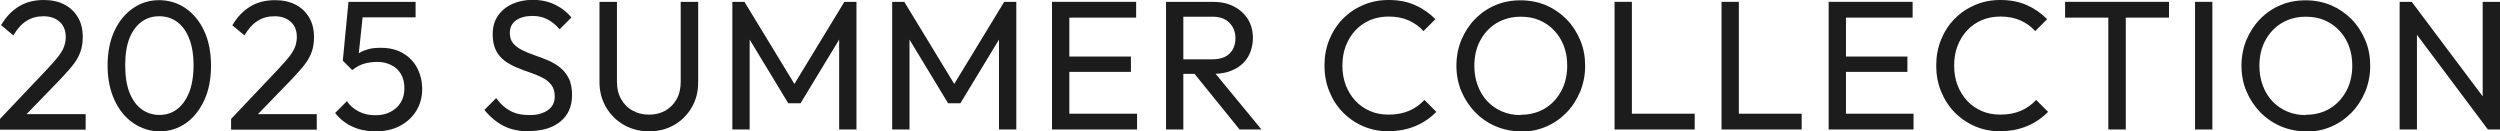
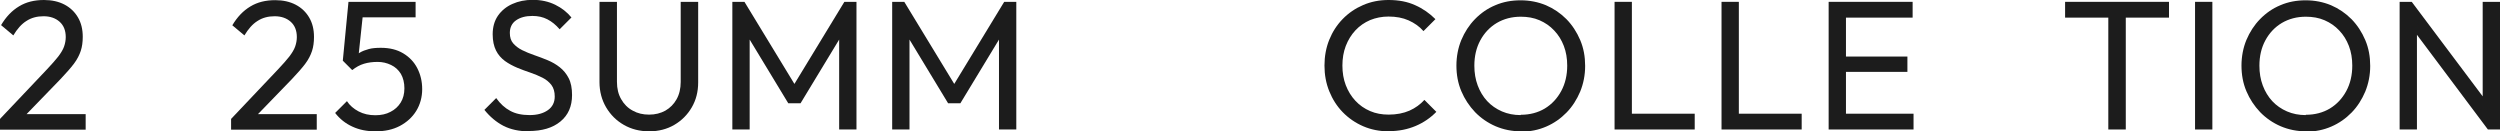
<svg xmlns="http://www.w3.org/2000/svg" id="_レイヤー_2" data-name="レイヤー_2" viewBox="0 0 163.14 8.57">
  <defs>
    <style>
      .cls-1 {
        fill: #1c1c1c;
      }
    </style>
  </defs>
  <g id="design">
    <g>
      <path class="cls-1" d="M0,7.76l3.07-3.24c.3-.32.55-.6.73-.83.18-.24.31-.45.38-.65.07-.2.11-.41.11-.62,0-.42-.13-.76-.4-1-.27-.24-.62-.36-1.05-.36s-.8.1-1.12.31c-.32.2-.6.52-.85.94L.07,1.64C.39,1.1.78.69,1.25.41c.46-.28,1-.41,1.62-.41.51,0,.96.1,1.34.3.38.2.67.48.88.84.21.36.31.78.31,1.26,0,.34-.04.65-.13.92s-.23.55-.44.83c-.21.28-.51.62-.88,1.01l-2.48,2.56-1.46.04ZM0,8.45v-.68l.96-.32h4.63v1.01H0Z" />
-       <path class="cls-1" d="M10.42,8.57c-.62,0-1.19-.18-1.71-.53s-.93-.85-1.23-1.49c-.3-.64-.46-1.4-.46-2.27s.15-1.63.45-2.27c.3-.64.71-1.13,1.22-1.48.51-.35,1.08-.52,1.69-.52s1.2.17,1.72.52c.51.35.92.84,1.22,1.48.3.64.45,1.4.45,2.28s-.15,1.63-.45,2.27c-.3.64-.7,1.14-1.21,1.49-.51.35-1.07.52-1.69.52ZM10.39,7.5c.44,0,.83-.12,1.16-.37.33-.24.59-.61.79-1.09.19-.48.29-1.07.29-1.78s-.1-1.28-.29-1.76c-.19-.48-.46-.84-.79-1.08-.34-.24-.72-.36-1.16-.36s-.82.12-1.15.36-.6.6-.79,1.07c-.19.48-.28,1.07-.28,1.77s.09,1.3.28,1.78c.19.48.45.84.79,1.09.34.24.72.37,1.16.37Z" />
      <path class="cls-1" d="M15.08,7.76l3.07-3.24c.3-.32.55-.6.73-.83.18-.24.31-.45.38-.65.07-.2.11-.41.11-.62,0-.42-.13-.76-.4-1-.27-.24-.62-.36-1.05-.36s-.8.1-1.12.31c-.32.2-.6.52-.85.94l-.79-.66c.32-.54.71-.95,1.18-1.23.46-.28,1-.41,1.62-.41.51,0,.96.1,1.34.3.38.2.67.48.88.84.21.36.31.78.31,1.26,0,.34-.04.65-.13.92s-.23.55-.44.83c-.21.28-.51.62-.88,1.01l-2.48,2.56-1.46.04ZM15.08,8.45v-.68l.96-.32h4.63v1.01h-5.59Z" />
      <path class="cls-1" d="M24.5,8.57c-.56,0-1.06-.1-1.51-.31-.44-.2-.82-.5-1.12-.89l.77-.77c.18.28.44.5.76.67s.69.25,1.09.25c.38,0,.71-.07.99-.22.28-.14.51-.35.67-.61.16-.26.24-.57.24-.93s-.08-.68-.23-.94c-.16-.26-.37-.45-.64-.58-.27-.13-.56-.2-.88-.2s-.63.04-.89.12c-.27.08-.52.22-.76.41v-.72c.15-.17.3-.3.48-.41s.38-.18.6-.24c.22-.06.48-.08.78-.08.58,0,1.06.12,1.46.36.4.24.71.56.92.97.21.41.32.86.32,1.37s-.13,1-.39,1.42c-.26.42-.62.74-1.07.98-.46.24-.98.35-1.57.35ZM22.98,4.57l-.61-.61.37-3.84h1.03l-.42,3.95-.37.5ZM22.97,1.13l-.23-1.01h4.38v1.01h-4.15Z" />
      <path class="cls-1" d="M34.52,8.57c-.65,0-1.2-.12-1.67-.36-.46-.24-.88-.59-1.24-1.04l.77-.77c.26.37.57.65.91.83.34.19.77.28,1.27.28s.89-.11,1.19-.32.45-.51.45-.89c0-.31-.07-.56-.22-.76-.15-.19-.34-.35-.58-.47s-.5-.23-.79-.33-.58-.2-.86-.32-.55-.26-.8-.44c-.24-.18-.44-.4-.58-.68-.14-.28-.22-.63-.22-1.06,0-.47.11-.87.34-1.21.23-.33.54-.59.94-.77s.84-.27,1.34-.27c.54,0,1.03.11,1.46.32.43.21.78.49,1.06.83l-.77.77c-.25-.29-.51-.5-.8-.65s-.61-.22-.98-.22c-.45,0-.8.1-1.07.29s-.4.47-.4.82c0,.28.07.51.22.68s.34.32.58.44c.24.12.51.23.8.33.29.1.58.21.87.33.29.12.55.27.79.46s.43.42.58.71c.15.29.22.66.22,1.1,0,.74-.25,1.31-.76,1.73s-1.2.62-2.07.62Z" />
      <path class="cls-1" d="M42.37,8.57c-.62,0-1.17-.14-1.66-.42-.49-.28-.87-.66-1.16-1.15-.28-.48-.43-1.03-.43-1.64V.12h1.14v5.22c0,.44.09.82.28,1.14.18.32.43.57.75.74.32.18.67.26,1.07.26s.75-.09,1.06-.26c.31-.18.55-.42.73-.74.18-.32.27-.7.27-1.13V.12h1.14v5.26c0,.61-.14,1.15-.42,1.63s-.66.86-1.14,1.14c-.48.28-1.03.42-1.64.42Z" />
      <path class="cls-1" d="M47.79,8.45V.12h.79l3.53,5.8h-.54L55.1.12h.79v8.33h-1.13V2.1l.25.07-2.77,4.57h-.8l-2.77-4.57.25-.07v6.35h-1.13Z" />
      <path class="cls-1" d="M58.22,8.45V.12h.79l3.53,5.8h-.54L65.53.12h.79v8.33h-1.13V2.1l.25.07-2.77,4.57h-.8l-2.77-4.57.25-.07v6.35h-1.13Z" />
-       <path class="cls-1" d="M68.65,8.45V.12h1.13v8.33h-1.13ZM69.42,1.15V.12h4.72v1.03h-4.72ZM69.42,4.69v-1h4.38v1h-4.38ZM69.42,8.45v-1.03h4.78v1.03h-4.78Z" />
-       <path class="cls-1" d="M76.09,8.45V.12h1.13v8.33h-1.13ZM76.85,4.82v-.95h2.26c.49,0,.86-.12,1.12-.37.26-.25.39-.58.39-1.01,0-.4-.13-.73-.39-1s-.63-.4-1.11-.4h-2.27V.12h2.3c.53,0,.99.1,1.38.31.39.2.69.48.91.83.21.35.32.76.32,1.21s-.11.88-.32,1.24c-.21.35-.51.63-.91.82-.39.2-.85.29-1.38.29h-2.3ZM80.89,8.45l-3.02-3.73,1.07-.37,3.38,4.1h-1.43Z" />
      <path class="cls-1" d="M90.63,8.57c-.6,0-1.16-.11-1.67-.33s-.96-.53-1.34-.92c-.38-.39-.67-.85-.88-1.37-.21-.52-.31-1.08-.31-1.67s.1-1.16.31-1.68.5-.97.88-1.36c.38-.39.82-.69,1.33-.91s1.06-.33,1.66-.33c.66,0,1.24.11,1.74.34.5.22.94.53,1.32.91l-.78.78c-.26-.3-.59-.53-.97-.7-.38-.17-.82-.25-1.31-.25-.43,0-.83.08-1.2.23-.37.16-.69.38-.96.67-.27.29-.48.63-.63,1.02-.15.39-.22.82-.22,1.28s.07.89.22,1.28c.15.39.36.73.63,1.02.27.29.59.51.96.67.37.16.77.23,1.21.23.52,0,.97-.09,1.36-.26.38-.17.71-.41.97-.7l.78.78c-.38.39-.83.7-1.35.92-.52.22-1.1.34-1.75.34Z" />
      <path class="cls-1" d="M99.26,8.57c-.59,0-1.14-.11-1.66-.33-.51-.22-.96-.53-1.34-.92-.38-.4-.68-.85-.9-1.37-.22-.52-.32-1.08-.32-1.67s.11-1.16.32-1.67c.22-.52.51-.97.89-1.36.38-.39.82-.7,1.33-.91.51-.22,1.06-.32,1.65-.32s1.14.11,1.65.32c.51.22.95.52,1.34.91.38.39.68.85.9,1.37.22.52.32,1.08.32,1.68s-.11,1.15-.32,1.67c-.22.52-.51.98-.89,1.37-.38.39-.82.7-1.33.92-.51.22-1.05.33-1.64.33ZM99.24,7.49c.59,0,1.12-.14,1.57-.41.46-.28.81-.66,1.07-1.14s.39-1.04.39-1.66c0-.46-.07-.89-.22-1.28-.15-.39-.36-.73-.63-1.01-.27-.29-.59-.51-.96-.67-.37-.16-.78-.23-1.22-.23-.59,0-1.11.14-1.57.41-.45.27-.81.65-1.07,1.13s-.39,1.03-.39,1.66c0,.46.07.89.22,1.29.15.4.36.74.62,1.02s.59.51.96.67c.37.16.78.24,1.22.24Z" />
      <path class="cls-1" d="M105.36,8.45V.12h1.13v8.33h-1.13ZM106.13,8.45v-1.03h4.46v1.03h-4.46Z" />
      <path class="cls-1" d="M112.34,8.45V.12h1.13v8.33h-1.13ZM113.11,8.45v-1.03h4.46v1.03h-4.46Z" />
      <path class="cls-1" d="M119.33,8.45V.12h1.13v8.33h-1.13ZM120.09,1.15V.12h4.72v1.03h-4.72ZM120.09,4.69v-1h4.38v1h-4.38ZM120.09,8.45v-1.03h4.78v1.03h-4.78Z" />
-       <path class="cls-1" d="M130.55,8.57c-.6,0-1.16-.11-1.67-.33s-.96-.53-1.34-.92c-.38-.39-.67-.85-.88-1.37-.21-.52-.31-1.08-.31-1.67s.1-1.16.31-1.68.5-.97.88-1.36c.38-.39.82-.69,1.33-.91s1.06-.33,1.66-.33c.66,0,1.24.11,1.74.34.5.22.94.53,1.32.91l-.78.78c-.26-.3-.59-.53-.97-.7-.38-.17-.82-.25-1.31-.25-.43,0-.83.08-1.2.23-.37.16-.69.38-.96.67-.27.29-.48.63-.63,1.02-.15.39-.22.82-.22,1.28s.07.89.22,1.28c.15.39.36.73.63,1.02.27.29.59.51.96.67.37.16.77.23,1.21.23.52,0,.97-.09,1.36-.26.38-.17.71-.41.97-.7l.78.78c-.38.39-.83.7-1.35.92-.52.22-1.1.34-1.75.34Z" />
      <path class="cls-1" d="M134.76,1.15V.12h6.78v1.03h-6.78ZM137.58,8.45V.36h1.14v8.09h-1.14Z" />
      <path class="cls-1" d="M143.24,8.45V.12h1.13v8.33h-1.13Z" />
      <path class="cls-1" d="M150.49,8.57c-.59,0-1.14-.11-1.66-.33-.51-.22-.96-.53-1.34-.92-.38-.4-.68-.85-.9-1.37-.22-.52-.32-1.08-.32-1.67s.11-1.16.32-1.67c.22-.52.51-.97.89-1.36.38-.39.82-.7,1.33-.91.51-.22,1.06-.32,1.65-.32s1.14.11,1.65.32c.51.22.95.52,1.34.91.38.39.68.85.9,1.37.22.52.32,1.08.32,1.68s-.11,1.15-.32,1.67c-.22.52-.51.98-.89,1.37-.38.39-.82.7-1.33.92-.51.22-1.05.33-1.64.33ZM150.47,7.49c.59,0,1.12-.14,1.57-.41.46-.28.81-.66,1.07-1.14s.39-1.04.39-1.66c0-.46-.07-.89-.22-1.28-.15-.39-.36-.73-.63-1.01-.27-.29-.59-.51-.96-.67-.37-.16-.78-.23-1.22-.23-.59,0-1.11.14-1.57.41-.45.27-.81.65-1.07,1.13s-.39,1.03-.39,1.66c0,.46.07.89.22,1.29.15.4.36.74.62,1.02s.59.51.96.67c.37.16.78.24,1.22.24Z" />
      <path class="cls-1" d="M156.59,8.45V.12h.79l.34,1.32v7.01h-1.13ZM162.35,8.45l-5.11-6.82.14-1.51,5.12,6.82-.16,1.51ZM162.35,8.45l-.34-1.24V.12h1.13v8.33h-.79Z" />
    </g>
  </g>
</svg>